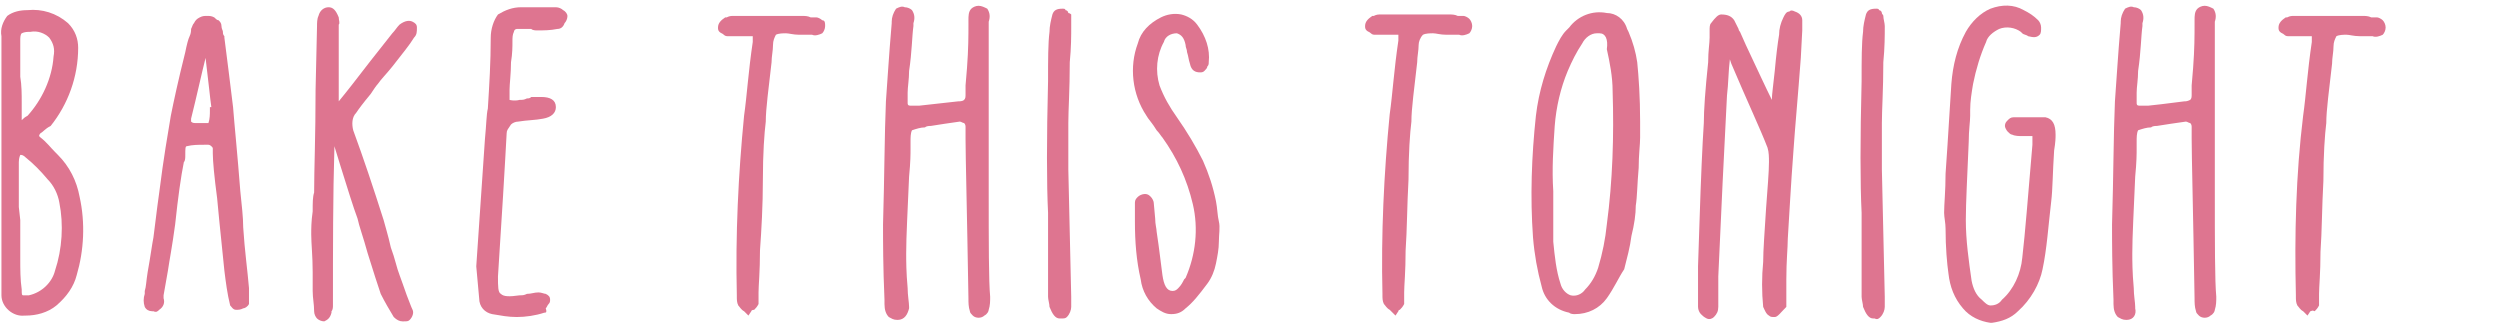
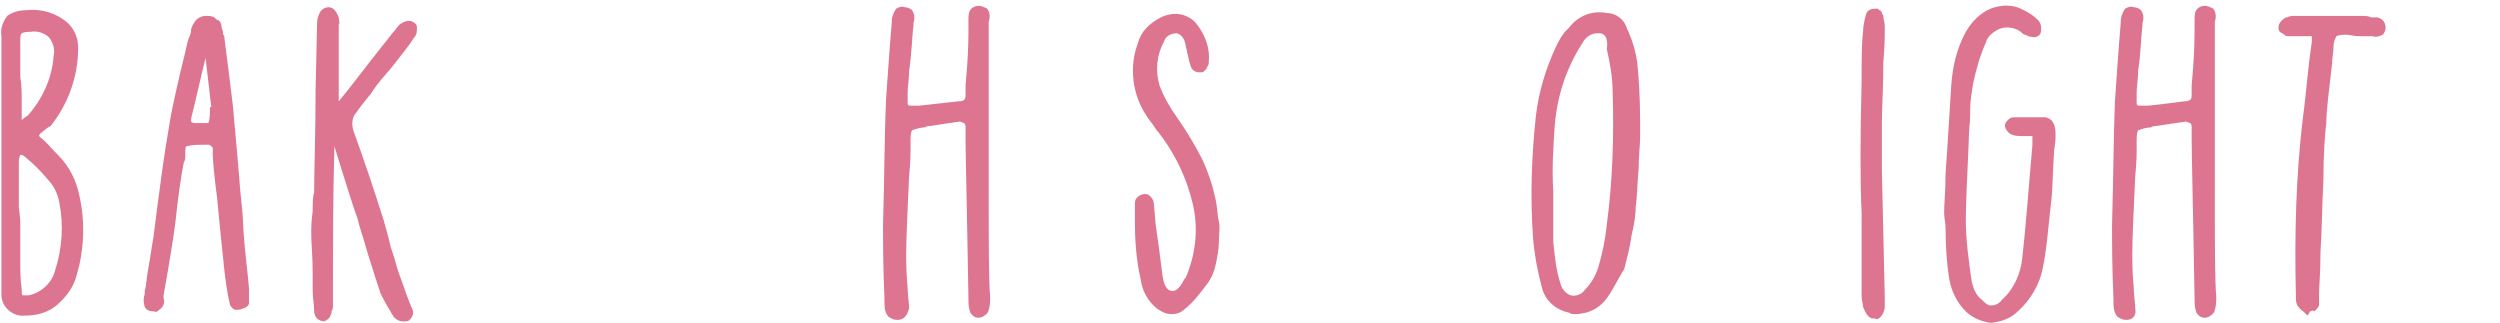
<svg xmlns="http://www.w3.org/2000/svg" version="1.1" id="Layer_1" x="0px" y="0px" viewBox="0 0 172.7 22.3" style="enable-background:new 0 0 172.7 22.3;" xml:space="preserve">
  <style type="text/css">
	.st0{fill:#DE7590;}
</style>
  <path class="st0" d="M5.3,19c-0.2,0.8-0.7,1.5-1.4,2.1c-0.6,0.5-1.4,0.7-2.1,0.7H1.7c-0.8,0.1-1.6-0.6-1.6-1.4c0,0,0-0.1,0-0.1  c0-0.2,0-0.5,0-0.7c0-2.6,0-4.6,0-6V2.5c-0.1-0.5,0.1-1,0.4-1.4c0.4-0.3,0.9-0.4,1.4-0.4c1-0.1,2,0.2,2.8,0.9  c0.5,0.5,0.7,1.1,0.7,1.7c0,2-0.7,3.9-1.9,5.4C3.1,8.9,3,9.1,2.8,9.2C2.7,9.3,2.7,9.4,2.7,9.4l0.1,0.1c0.4,0.3,0.7,0.7,1,1L4,10.7  c0.8,0.8,1.3,1.8,1.5,2.9C5.9,15.4,5.8,17.3,5.3,19z M1.4,15.2c0,0.1,0,0.5,0,1.1v1.4l0,0.2c0,0.7,0,1.4,0.1,2.1  c0,0.3,0,0.4,0.1,0.4c0.1,0,0.3,0,0.4,0c0.9-0.2,1.6-0.9,1.8-1.7c0.5-1.5,0.6-3.2,0.3-4.7c-0.1-0.6-0.4-1.2-0.8-1.6  c-0.5-0.6-1-1.1-1.5-1.5c-0.2-0.2-0.3-0.2-0.4-0.2c0,0-0.1,0.2-0.1,0.5v0c0,0.7,0,1.7,0,3.1L1.4,15.2z M1.4,4.6v0.7  c0.1,0.6,0.1,1.2,0.1,1.8v1.2c0.1-0.1,0.2-0.2,0.4-0.3c1-1.1,1.7-2.6,1.8-4.1c0.1-0.5,0-0.9-0.3-1.3C3.1,2.3,2.6,2.1,2.1,2.2  c-0.2,0-0.4,0-0.6,0.1C1.4,2.4,1.4,2.6,1.4,2.8C1.4,3.2,1.4,3.8,1.4,4.6z" />
  <path class="st0" d="M11,21.4c-0.1,0.1-0.2,0.2-0.4,0.1c-0.1,0-0.1,0-0.1,0c-0.2,0-0.4-0.1-0.5-0.3c-0.1-0.3-0.1-0.6,0-0.9  c0-0.1,0-0.1,0-0.2c0.1-0.3,0.1-0.7,0.2-1.3c0.2-1.1,0.3-1.9,0.4-2.4c0.1-0.7,0.2-1.7,0.4-3.1c0.3-2.4,0.6-4.1,0.8-5.3  c0.2-1,0.5-2.4,1-4.4c0.1-0.5,0.2-0.9,0.3-1.1c0.1-0.2,0.1-0.4,0.1-0.5c0.1-0.2,0.1-0.3,0.2-0.4c0.1-0.2,0.2-0.3,0.4-0.4  c0.2-0.1,0.3-0.1,0.5-0.1c0.2,0,0.3,0,0.5,0.1c0.1,0.1,0.2,0.2,0.3,0.2c0.1,0.1,0.2,0.2,0.2,0.4c0,0.2,0.1,0.3,0.1,0.4  s0,0.2,0.1,0.3v0.1c0.2,1.5,0.4,3.2,0.6,4.8c0.1,1.3,0.3,3.2,0.5,5.8c0.1,1,0.2,1.8,0.2,2.5c0.1,1.6,0.3,3,0.4,4.2h0v0.4  c0,0.2,0,0.5,0,0.7c-0.1,0.2-0.3,0.3-0.4,0.3c-0.2,0.1-0.3,0.1-0.5,0.1c-0.2,0-0.3-0.2-0.4-0.3c-0.2-0.8-0.3-1.6-0.4-2.4  c-0.1-1.1-0.3-2.8-0.5-5c-0.2-1.5-0.3-2.6-0.3-3.1c0-0.2,0-0.3,0-0.3c0-0.1,0-0.1-0.1-0.2c0,0-0.1-0.1-0.2-0.1c-0.1,0-0.2,0-0.3,0  c-0.4,0-0.8,0-1.2,0.1c-0.1,0-0.1,0.2-0.1,0.6c0,0.2,0,0.4-0.1,0.5c-0.2,1-0.4,2.4-0.6,4.3c-0.2,1.5-0.4,2.5-0.5,3.2  c-0.1,0.6-0.2,1.1-0.3,1.7c0,0.1,0,0.2,0,0.2C11.4,20.9,11.3,21.2,11,21.4z M14.6,7.4c-0.1-0.7-0.2-1.8-0.4-3.4  c-0.3,1.2-0.6,2.6-1,4.2c0,0.1,0,0.1,0,0.2c0.1,0.1,0.2,0.1,0.3,0.1c0.5,0,0.9,0,0.9,0c0.1-0.3,0.1-0.6,0.1-0.9V7.4z" />
  <path class="st0" d="M28.3,22.1c-0.1,0.1-0.2,0.1-0.4,0.1h-0.1c-0.2,0-0.4-0.1-0.6-0.3c-0.3-0.5-0.6-1-0.9-1.6  c-0.2-0.6-0.5-1.5-0.9-2.8c-0.3-1.1-0.6-1.9-0.7-2.4c-0.3-0.8-0.7-2.1-1.2-3.7l-0.4-1.3c0,0,0,0,0-0.1v0.2C23,13.5,23,17.1,23,21  v0.1c0,0.1,0,0.3-0.1,0.4c0,0,0,0.1,0,0.1c-0.1,0.4-0.3,0.5-0.5,0.6c-0.2,0-0.4-0.1-0.5-0.2c-0.1-0.1-0.2-0.3-0.2-0.5  c0-0.5-0.1-0.9-0.1-1.4l0-0.4v-0.9c0-1.1-0.1-2-0.1-2.6c0-0.4,0-0.9,0.1-1.6c0-0.6,0-1,0.1-1.3c0-1.6,0.1-3.9,0.1-7.1l0.1-4.4  c0-0.2,0-0.5,0.1-0.7c0.1-0.4,0.4-0.6,0.7-0.6c0.3,0,0.5,0.2,0.7,0.7c0,0.2,0.1,0.4,0,0.5c0,0.1,0,0.1,0,0.2v0.4c0,2.1,0,3.6,0,4.7  c0.5-0.6,1.2-1.5,2.2-2.8l1.5-1.9c0.2-0.2,0.3-0.4,0.5-0.6c0.4-0.3,0.7-0.3,0.9-0.2c0.2,0.1,0.3,0.2,0.3,0.4c0,0.3,0,0.5-0.2,0.7  c-0.3,0.5-0.8,1.1-1.5,2c-0.4,0.5-0.8,0.9-1,1.2c-0.1,0.1-0.3,0.4-0.5,0.7c-0.5,0.6-0.8,1-1,1.3c-0.3,0.3-0.3,0.8-0.2,1.2  c0.7,1.9,1.4,4,2.1,6.2c0.1,0.4,0.3,1,0.5,1.9c0.3,0.8,0.4,1.4,0.6,1.9c0.1,0.3,0.3,0.8,0.5,1.4c0.2,0.5,0.3,0.8,0.4,1  C28.6,21.6,28.5,21.9,28.3,22.1z" />
-   <path class="st0" d="M37.6,21.6c-0.6,0.2-1.3,0.3-1.9,0.3c-0.6,0-1.1-0.1-1.7-0.2c-0.5-0.1-0.9-0.5-0.9-1.1l-0.2-2.2l0.6-8.8  c0.1-1,0.1-1.7,0.2-2.1c0.1-1.6,0.2-3.2,0.2-4.9c0-0.6,0.2-1.2,0.5-1.6c0.5-0.3,1-0.5,1.6-0.5c0.9,0,1.7,0,2.4,0  c0.2,0,0.4,0.1,0.5,0.2c0.2,0.1,0.3,0.3,0.3,0.4c0,0.2-0.1,0.4-0.2,0.5C38.9,1.9,38.7,2,38.5,2c-0.5,0.1-0.9,0.1-1.4,0.1  c-0.1,0-0.3,0-0.4-0.1c-0.1,0-0.2,0-0.3,0c-0.2,0-0.4,0-0.7,0c-0.1,0-0.2,0.1-0.2,0.2c-0.1,0.2-0.1,0.4-0.1,0.7c0,0.3,0,0.8-0.1,1.4  c0,0.8-0.1,1.5-0.1,1.9c0,0.2,0,0.4,0,0.7c0,0,0.3,0.1,0.7,0c0.2,0,0.3,0,0.5-0.1c0.1,0,0.2,0,0.3-0.1h0.1c0.1,0,0.2,0,0.3,0  c0.1,0,0.2,0,0.3,0c0.6,0,1,0.2,1,0.7c0,0.4-0.3,0.7-0.9,0.8h0c-0.5,0.1-1.1,0.1-1.7,0.2c-0.2,0-0.4,0.1-0.5,0.2  C35.1,8.9,35,9,35,9.2l-0.1,1.8c-0.2,3.6-0.4,6.3-0.5,8.1c0,0.7,0,1.1,0.2,1.2c0.2,0.2,0.6,0.2,1.3,0.1c0.2,0,0.3,0,0.5-0.1  c0.3,0,0.5-0.1,0.8-0.1c0.2,0,0.4,0.1,0.5,0.1c0.2,0.1,0.3,0.2,0.3,0.4c0,0.1,0,0.2-0.1,0.3c-0.1,0.1-0.1,0.2-0.2,0.3  C37.8,21.6,37.7,21.6,37.6,21.6z" />
-   <path class="st0" d="M51.9,21.5l-0.2,0.3l-0.2-0.2l-0.1-0.1c-0.2-0.1-0.3-0.3-0.4-0.4c-0.1-0.2-0.1-0.4-0.1-0.6v-0.1  c-0.1-4.2,0.1-8.3,0.5-12.4c0.2-1.4,0.3-3.1,0.6-5.1c0-0.1,0-0.3,0-0.4c-0.1,0-0.3,0-0.4,0H51c-0.2,0-0.5,0-0.7,0  c-0.1,0-0.2,0-0.3-0.1c-0.1-0.1-0.2-0.1-0.3-0.2c-0.1-0.1-0.1-0.2-0.1-0.3c0-0.3,0.2-0.5,0.5-0.7h0.1c0.2-0.1,0.3-0.1,0.5-0.1h4.7  c0.2,0,0.4,0,0.6,0.1c0.1,0,0.3,0,0.4,0c0.1,0,0.3,0.1,0.4,0.2C57,1.4,57,1.6,57,1.8c0,0.2-0.1,0.4-0.2,0.5  c-0.2,0.1-0.5,0.2-0.7,0.1c0,0-0.1,0-0.1,0c-0.2,0-0.5,0-0.8,0c-0.4,0-0.7-0.1-0.9-0.1c-0.2,0-0.5,0-0.7,0.1  c-0.1,0.2-0.2,0.4-0.2,0.7c0,0.4-0.1,0.8-0.1,1.2c-0.2,1.8-0.4,3.2-0.4,4.1c-0.1,0.8-0.2,2.2-0.2,4s-0.1,3.5-0.2,4.9  c0,1.5-0.1,2.4-0.1,2.9v0.2c0,0.2,0,0.4,0,0.6c-0.1,0.2-0.2,0.3-0.3,0.4C51.9,21.4,51.9,21.5,51.9,21.5z" />
  <path class="st0" d="M62,22.1L62,22.1c-0.3,0-0.4-0.1-0.6-0.2c-0.2-0.2-0.3-0.5-0.3-0.9v-0.3c-0.1-2.3-0.1-4-0.1-5.2  c0.1-3.3,0.1-6.2,0.2-8.5c0.1-1.3,0.2-3.1,0.4-5.4V1.5c0-0.3,0.1-0.6,0.3-0.9c0.2-0.1,0.4-0.2,0.6-0.1c0.2,0,0.4,0.1,0.5,0.2  c0.2,0.3,0.2,0.6,0.1,0.9v0.2c-0.1,0.7-0.1,1.8-0.3,3.1c0,0.6-0.1,1.1-0.1,1.5v0.7c0,0.1,0,0.2,0.2,0.2c0.2,0,0.4,0,0.6,0l0.9-0.1  L66.2,7c0.1,0,0.3,0,0.4-0.1c0.1-0.1,0.1-0.2,0.1-0.4V6.3c0-0.2,0-0.3,0-0.4l0.1-1.2c0.1-1.3,0.1-2.3,0.1-3V1.4c0-0.3,0-0.6,0.2-0.8  c0.1-0.1,0.3-0.2,0.5-0.2c0.2,0,0.4,0.1,0.6,0.2c0.2,0.3,0.2,0.6,0.1,0.9c0,0.1,0,0.1,0,0.2c0,0.4,0,1.1,0,1.9c0,0.5,0,0.9,0,1.1  c0,1.6,0,4.4,0,8.3s0,6.4,0.1,7.5c0,0.3,0,0.6-0.1,0.9c0,0.1-0.1,0.3-0.3,0.4c-0.2,0.2-0.6,0.2-0.8,0c-0.1-0.1-0.2-0.2-0.2-0.3  c-0.1-0.3-0.1-0.6-0.1-0.9c-0.1-6.1-0.2-9.8-0.2-11V8.8c0-0.1,0-0.2-0.1-0.3c-0.1,0-0.2-0.1-0.3-0.1c-0.7,0.1-1.4,0.2-2,0.3  c-0.1,0-0.3,0-0.4,0.1c-0.3,0-0.6,0.1-0.9,0.2c-0.1,0.2-0.1,0.5-0.1,0.8v0.5c0,0.3,0,0.9-0.1,1.9c-0.1,2.4-0.2,4.1-0.2,5.3  c0,0.5,0,1.3,0.1,2.4c0,0.5,0.1,1,0.1,1.3v0.1C62.7,21.7,62.5,22.1,62,22.1z" />
-   <path class="st0" d="M73.7,21.9C73.6,22,73.5,22,73.3,22c0,0-0.1,0-0.1,0c-0.3,0-0.5-0.3-0.7-0.8c0-0.2-0.1-0.5-0.1-0.7v-2  c0-1.7,0-3,0-3.8c-0.1-2-0.1-5.1,0-9.1c0-1.5,0-2.6,0.1-3.4c0-0.4,0.1-0.8,0.2-1.2c0.1-0.3,0.3-0.4,0.7-0.4c0.1,0,0.2,0,0.2,0.1  c0.1,0,0.2,0.1,0.2,0.2C73.9,0.9,74,1,74,1C74,1.3,74,1.5,74,1.8v0.1c0,0.5,0,1.4-0.1,2.4c0,1.9-0.1,3.3-0.1,4.2v2.9l0,0.3l0.2,8.8  v0.7C74,21.4,73.9,21.7,73.7,21.9z" />
  <path class="st0" d="M81.9,21.3c-0.3,0.3-0.6,0.4-1,0.4c-0.4,0-0.7-0.2-1-0.4c-0.6-0.5-1-1.2-1.1-2c-0.3-1.3-0.4-2.6-0.4-4h0V15  c0-0.3,0-0.6,0-1c0-0.2,0.1-0.3,0.2-0.4c0.1-0.1,0.3-0.2,0.5-0.2c0.2,0,0.3,0.1,0.4,0.2c0.1,0.1,0.2,0.3,0.2,0.4l0.1,1.1  c0,0.4,0.1,0.7,0.1,0.9c0.2,1.3,0.3,2.3,0.4,3c0.1,0.7,0.3,1.1,0.7,1.1c0.2,0,0.3-0.1,0.4-0.2c0.2-0.2,0.3-0.4,0.4-0.6l0.1-0.1  c0.7-1.6,0.9-3.4,0.5-5.1c-0.4-1.7-1.1-3.2-2.1-4.6c-0.1-0.1-0.2-0.3-0.4-0.5c-0.3-0.5-0.6-0.8-0.7-1c-1-1.5-1.2-3.4-0.6-5  c0.2-0.8,0.8-1.4,1.6-1.8c0.4-0.2,0.9-0.3,1.4-0.2c0.4,0.1,0.8,0.3,1.1,0.7c0.6,0.8,0.9,1.7,0.8,2.6c0,0.1,0,0.2-0.1,0.3  c0,0.1-0.1,0.2-0.2,0.3c-0.1,0.1-0.2,0.1-0.3,0.1c-0.3,0-0.6-0.1-0.7-0.6c-0.1-0.3-0.1-0.5-0.2-0.8c0-0.2-0.1-0.3-0.1-0.5  c-0.1-0.5-0.3-0.7-0.6-0.8c-0.4,0-0.8,0.2-0.9,0.6c-0.5,0.9-0.6,2-0.3,3c0.3,0.8,0.7,1.5,1.2,2.2c0.7,1,1.3,2,1.8,3  c0.4,0.9,0.7,1.8,0.9,2.8c0.1,0.5,0.1,1,0.2,1.4s0,0.9,0,1.4c0,0.5-0.1,1-0.2,1.5c-0.1,0.5-0.3,1-0.6,1.4  C82.8,20.4,82.4,20.9,81.9,21.3z" />
-   <path class="st0" d="M96.6,21.5l-0.2,0.3l-0.2-0.2L96,21.4c-0.2-0.1-0.3-0.3-0.4-0.4c-0.1-0.2-0.1-0.4-0.1-0.6v-0.1  C95.4,16.2,95.6,12,96,7.9c0.2-1.4,0.3-3.1,0.6-5.1c0-0.1,0-0.3,0-0.4c-0.1,0-0.3,0-0.4,0h-0.5c-0.2,0-0.5,0-0.7,0  c-0.1,0-0.2,0-0.3-0.1c-0.1-0.1-0.2-0.1-0.3-0.2c-0.1-0.1-0.1-0.2-0.1-0.3c0-0.3,0.2-0.5,0.5-0.7h0.1c0.2-0.1,0.3-0.1,0.5-0.1h4.7  c0.2,0,0.4,0,0.6,0.1c0.1,0,0.3,0,0.4,0c0.1,0,0.3,0.1,0.4,0.2c0.1,0.1,0.2,0.3,0.2,0.5c0,0.2-0.1,0.4-0.2,0.5  c-0.2,0.1-0.5,0.2-0.7,0.1c0,0-0.1,0-0.1,0c-0.2,0-0.5,0-0.8,0c-0.4,0-0.7-0.1-0.9-0.1c-0.2,0-0.5,0-0.7,0.1C98.1,2.6,98,2.9,98,3.1  c0,0.4-0.1,0.8-0.1,1.2c-0.2,1.8-0.4,3.2-0.4,4.1c-0.1,0.8-0.2,2.2-0.2,4c-0.1,1.8-0.1,3.5-0.2,4.9c0,1.5-0.1,2.4-0.1,2.9v0.2  c0,0.2,0,0.4,0,0.6c-0.1,0.2-0.2,0.3-0.3,0.4C96.6,21.4,96.6,21.5,96.6,21.5z" />
  <path class="st0" d="M111,20.6c-0.5,0.7-1.3,1.1-2.2,1.1c-0.1,0-0.3,0-0.4-0.1c-1-0.2-1.7-0.9-1.9-1.8c-0.3-1.1-0.5-2.2-0.6-3.4  c-0.2-2.8-0.1-5.6,0.2-8.4c0.2-1.7,0.7-3.3,1.4-4.8c0.2-0.4,0.4-0.8,0.7-1.1l0.2-0.2c0.6-0.8,1.6-1.2,2.6-1c0.6,0,1.2,0.4,1.4,1.1  l0.1,0.2c0.3,0.7,0.5,1.4,0.6,2.1c0.1,1,0.2,2.4,0.2,4.1c0,0.5,0,0.8,0,1v0.1c0,0.5-0.1,1.2-0.1,2.1c-0.1,1.1-0.1,2-0.2,2.6  c0,0.6-0.1,1.3-0.3,2.1c-0.1,0.8-0.3,1.5-0.5,2.3C111.8,19.2,111.5,19.9,111,20.6z M110.5,2.3c-0.1,0-0.1,0-0.2,0  c-0.4,0-0.8,0.3-1,0.7c-0.4,0.6-0.7,1.2-1,1.9c-0.5,1.2-0.8,2.5-0.9,3.8c-0.1,1.5-0.2,3-0.1,4.5v1.1c0,1.1,0,1.9,0,2.4  c0.1,1,0.2,2,0.5,2.9c0.1,0.4,0.4,0.7,0.7,0.8c0.4,0.1,0.8-0.1,1-0.4c0.4-0.4,0.7-0.9,0.9-1.5c0.3-1,0.5-2,0.6-3  c0.4-3,0.5-6.1,0.4-9.2c0-1-0.2-2-0.4-2.9C111.1,2.7,110.9,2.3,110.5,2.3L110.5,2.3z" />
-   <path class="st0" d="M122.6,21.9L122.6,21.9c-0.2,0-0.3,0-0.4-0.1c-0.2-0.1-0.3-0.4-0.4-0.6c-0.1-1-0.1-2.1,0-3.1  c0-0.8,0.1-2.1,0.2-3.7c0.1-1.4,0.2-2.5,0.2-3.2c0-0.3,0-0.7-0.1-1c-0.5-1.3-1.4-3.2-2.5-5.8l-0.1-0.3c-0.1,0.8-0.1,1.7-0.2,2.5  c-0.2,3.8-0.4,8-0.6,12.5c0,0.3,0,0.6,0,1.1v1c0,0.3-0.1,0.5-0.3,0.7c-0.1,0.1-0.3,0.2-0.5,0.1c-0.2-0.1-0.3-0.2-0.4-0.3  c-0.1-0.1-0.2-0.3-0.2-0.5c0-0.5,0-1.2,0-2.2v-0.6l0.1-3c0.1-3.1,0.2-5.4,0.3-6.9c0-0.9,0.1-2.3,0.3-4.2c0-0.8,0.1-1.3,0.1-1.7V2.1  c0-0.2,0-0.4,0.1-0.5c0.3-0.4,0.5-0.6,0.7-0.6c0.4,0,0.7,0.1,0.9,0.4c0.1,0.2,0.2,0.4,0.3,0.6c0,0.1,0.1,0.2,0.1,0.2l0.4,0.9  c0.8,1.7,1.4,3,1.8,3.8c0-0.4,0.1-1,0.2-2c0.1-1.1,0.2-1.9,0.3-2.5c0-0.4,0.1-0.8,0.3-1.2c0.1-0.2,0.2-0.4,0.4-0.4  c0.1-0.1,0.2-0.1,0.4,0c0.3,0.1,0.5,0.3,0.5,0.6c0,0.2,0,0.4,0,0.5c0,0.1,0,0.1,0,0.2l-0.1,1.9c-0.2,2.7-0.4,4.8-0.5,6.3  c-0.2,2.6-0.3,4.7-0.4,6.2c0,0.6-0.1,1.5-0.1,2.8c0,0.5,0,0.9,0,1.1c0,0.1,0,0.2,0,0.2c0,0.2,0,0.4,0,0.5l0,0.1  C123,21.6,122.8,21.9,122.6,21.9z" />
  <path class="st0" d="M129.9,21.9c-0.1,0.1-0.2,0.2-0.4,0.1c0,0-0.1,0-0.1,0c-0.3,0-0.5-0.3-0.7-0.8c0-0.2-0.1-0.5-0.1-0.7v-2  c0-1.7,0-3,0-3.8c-0.1-2-0.1-5.1,0-9.1c0-1.5,0-2.6,0.1-3.4c0-0.4,0.1-0.8,0.2-1.2c0.1-0.3,0.3-0.4,0.7-0.4c0.1,0,0.2,0,0.2,0.1  c0.1,0,0.2,0.1,0.2,0.2c0,0.1,0.1,0.1,0.1,0.2c0,0.2,0.1,0.5,0.1,0.7v0.1c0,0.5,0,1.4-0.1,2.4c0,1.9-0.1,3.3-0.1,4.2v2.9l0,0.3  l0.2,8.8v0.7C130.2,21.4,130.1,21.7,129.9,21.9z" />
  <path class="st0" d="M139.4,21.5c-0.5,0.5-1.1,0.7-1.8,0.8h-0.1c-0.7-0.1-1.4-0.4-1.9-1c-0.6-0.7-0.9-1.5-1-2.4  c-0.1-0.7-0.2-1.8-0.2-3.1c0-0.4-0.1-0.8-0.1-1.1v0c0-0.6,0.1-1.5,0.1-2.7c0.2-2.8,0.3-4.8,0.4-6.2c0.1-1.3,0.4-2.5,1-3.6  c0.4-0.7,1-1.3,1.7-1.6c0.8-0.3,1.6-0.3,2.3,0.1c0.4,0.2,0.7,0.4,1,0.7c0.1,0.1,0.2,0.3,0.2,0.5c0,0.2,0,0.4-0.1,0.5  c-0.2,0.2-0.4,0.2-0.8,0.1c-0.1-0.1-0.3-0.1-0.4-0.2c0,0-0.1-0.1-0.1-0.1c-0.4-0.3-1-0.4-1.5-0.2c-0.4,0.2-0.8,0.5-0.9,0.9  c-0.4,0.9-0.7,1.9-0.9,2.9c-0.1,0.6-0.2,1.2-0.2,1.8v0.4c0,0.4-0.1,1-0.1,1.8c-0.1,2.4-0.2,4.2-0.2,5.4c0,1.4,0.2,2.8,0.4,4.2  c0.1,0.5,0.3,1,0.7,1.3c0.2,0.2,0.4,0.4,0.6,0.4c0.3,0,0.6-0.1,0.8-0.4c0.8-0.7,1.3-1.8,1.4-2.9c0.2-1.7,0.4-4.3,0.7-7.8  c0-0.4,0-0.5,0-0.6c-0.2,0-0.4,0-0.6,0h-0.1c-0.2,0-0.5,0-0.7-0.1c-0.1,0-0.2-0.1-0.3-0.2c-0.1-0.1-0.2-0.3-0.2-0.4  c0-0.2,0.1-0.3,0.2-0.4c0.1-0.1,0.2-0.2,0.4-0.2h0.3c0.6,0,1.2,0,1.9,0c0.5,0.1,0.7,0.5,0.7,1.2c0,0.2,0,0.5-0.1,1.1  c-0.1,1.5-0.1,2.7-0.2,3.5c-0.2,1.7-0.3,3.3-0.6,4.7C140.9,19.6,140.3,20.7,139.4,21.5z" />
  <path class="st0" d="M146.9,22.1L146.9,22.1c-0.3,0-0.4-0.1-0.6-0.2c-0.2-0.2-0.3-0.5-0.3-0.9v-0.3c-0.1-2.3-0.1-4-0.1-5.2  c0.1-3.3,0.1-6.2,0.2-8.5c0.1-1.3,0.2-3.1,0.4-5.4V1.5c0-0.3,0.1-0.6,0.3-0.9c0.2-0.1,0.4-0.2,0.6-0.1c0.2,0,0.4,0.1,0.5,0.2  c0.2,0.3,0.2,0.6,0.1,0.9v0.2c-0.1,0.7-0.1,1.8-0.3,3.1c0,0.6-0.1,1.1-0.1,1.5v0.7c0,0.1,0,0.2,0.2,0.2c0.2,0,0.4,0,0.6,0l0.9-0.1  l1.6-0.2c0.1,0,0.2,0,0.4-0.1c0.1-0.1,0.1-0.2,0.1-0.4V6.3c0-0.2,0-0.3,0-0.4l0.1-1.2c0.1-1.3,0.1-2.3,0.1-3V1.4  c0-0.3,0-0.6,0.2-0.8c0.1-0.1,0.3-0.2,0.5-0.2c0.2,0,0.4,0.1,0.6,0.2c0.2,0.3,0.2,0.6,0.1,0.9c0,0.1,0,0.1,0,0.2c0,0.4,0,1.1,0,1.9  c0,0.5,0,0.9,0,1.1c0,1.6,0,4.4,0,8.3s0,6.4,0.1,7.5c0,0.3,0,0.6-0.1,0.9c0,0.1-0.1,0.3-0.3,0.4c-0.2,0.2-0.6,0.2-0.8,0  c-0.1-0.1-0.2-0.2-0.2-0.3c-0.1-0.3-0.1-0.6-0.1-0.9c-0.1-6.1-0.2-9.8-0.2-11V8.8c0-0.1,0-0.2-0.1-0.3c-0.1,0-0.2-0.1-0.3-0.1  c-0.7,0.1-1.4,0.2-2,0.3c-0.1,0-0.3,0-0.4,0.1c-0.3,0-0.6,0.1-0.9,0.2c-0.1,0.2-0.1,0.5-0.1,0.8v0.5c0,0.3,0,0.9-0.1,1.9  c-0.1,2.4-0.2,4.1-0.2,5.3c0,0.5,0,1.3,0.1,2.4c0,0.5,0.1,1,0.1,1.3v0.1C147.6,21.7,147.4,22.1,146.9,22.1z" />
  <path class="st0" d="M159.6,21.5l-0.2,0.3l-0.2-0.2l-0.1-0.1c-0.2-0.1-0.3-0.3-0.4-0.4c-0.1-0.2-0.1-0.4-0.1-0.6v-0.1  c-0.1-4.2,0-8.3,0.5-12.4c0.2-1.4,0.3-3.1,0.6-5.1c0-0.1,0-0.3,0-0.4c-0.1,0-0.3,0-0.4,0h-0.5c-0.2,0-0.5,0-0.7,0  c-0.1,0-0.2,0-0.3-0.1c-0.1-0.1-0.2-0.1-0.3-0.2c-0.1-0.1-0.1-0.2-0.1-0.3c0-0.3,0.2-0.5,0.5-0.7h0.1c0.2-0.1,0.3-0.1,0.5-0.1h4.7  c0.2,0,0.4,0,0.6,0.1c0.1,0,0.3,0,0.4,0c0.1,0,0.3,0.1,0.4,0.2c0.1,0.1,0.2,0.3,0.2,0.5c0,0.2-0.1,0.4-0.2,0.5  c-0.2,0.1-0.5,0.2-0.7,0.1c0,0-0.1,0-0.1,0c-0.2,0-0.5,0-0.8,0c-0.4,0-0.7-0.1-0.9-0.1c-0.2,0-0.5,0-0.7,0.1  c-0.1,0.2-0.2,0.4-0.2,0.7c0,0.4-0.1,0.8-0.1,1.2c-0.2,1.8-0.4,3.2-0.4,4.1c-0.1,0.8-0.2,2.2-0.2,4c-0.1,1.8-0.1,3.5-0.2,4.9  c0,1.5-0.1,2.4-0.1,2.9v0.2c0,0.2,0,0.4,0,0.6c-0.1,0.2-0.2,0.3-0.3,0.4C159.7,21.4,159.7,21.5,159.6,21.5z" />
</svg>